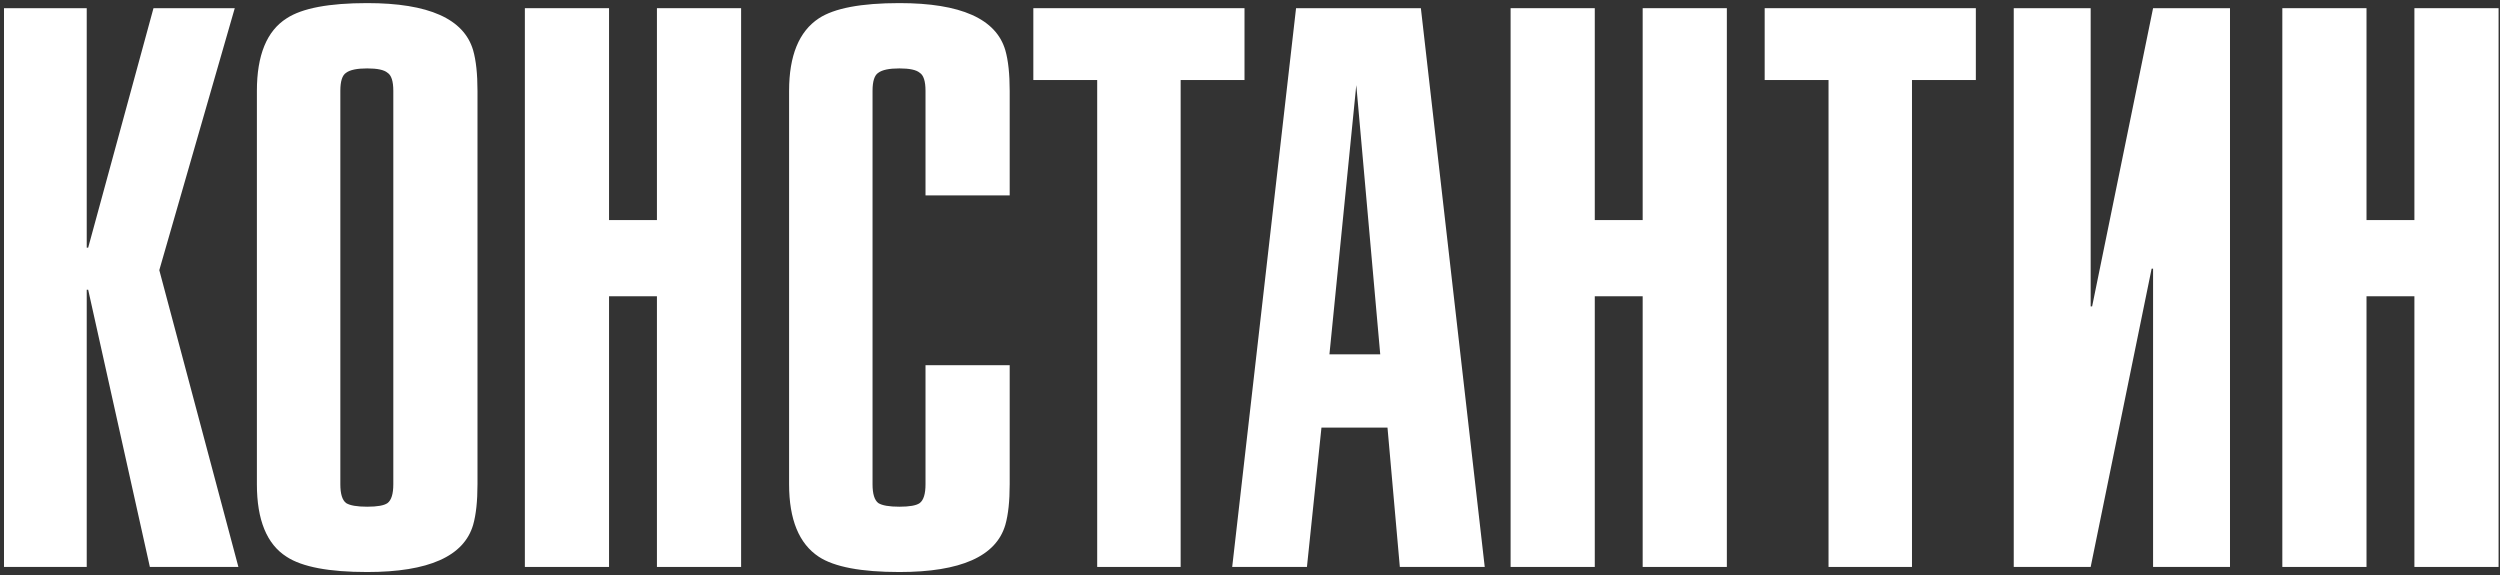
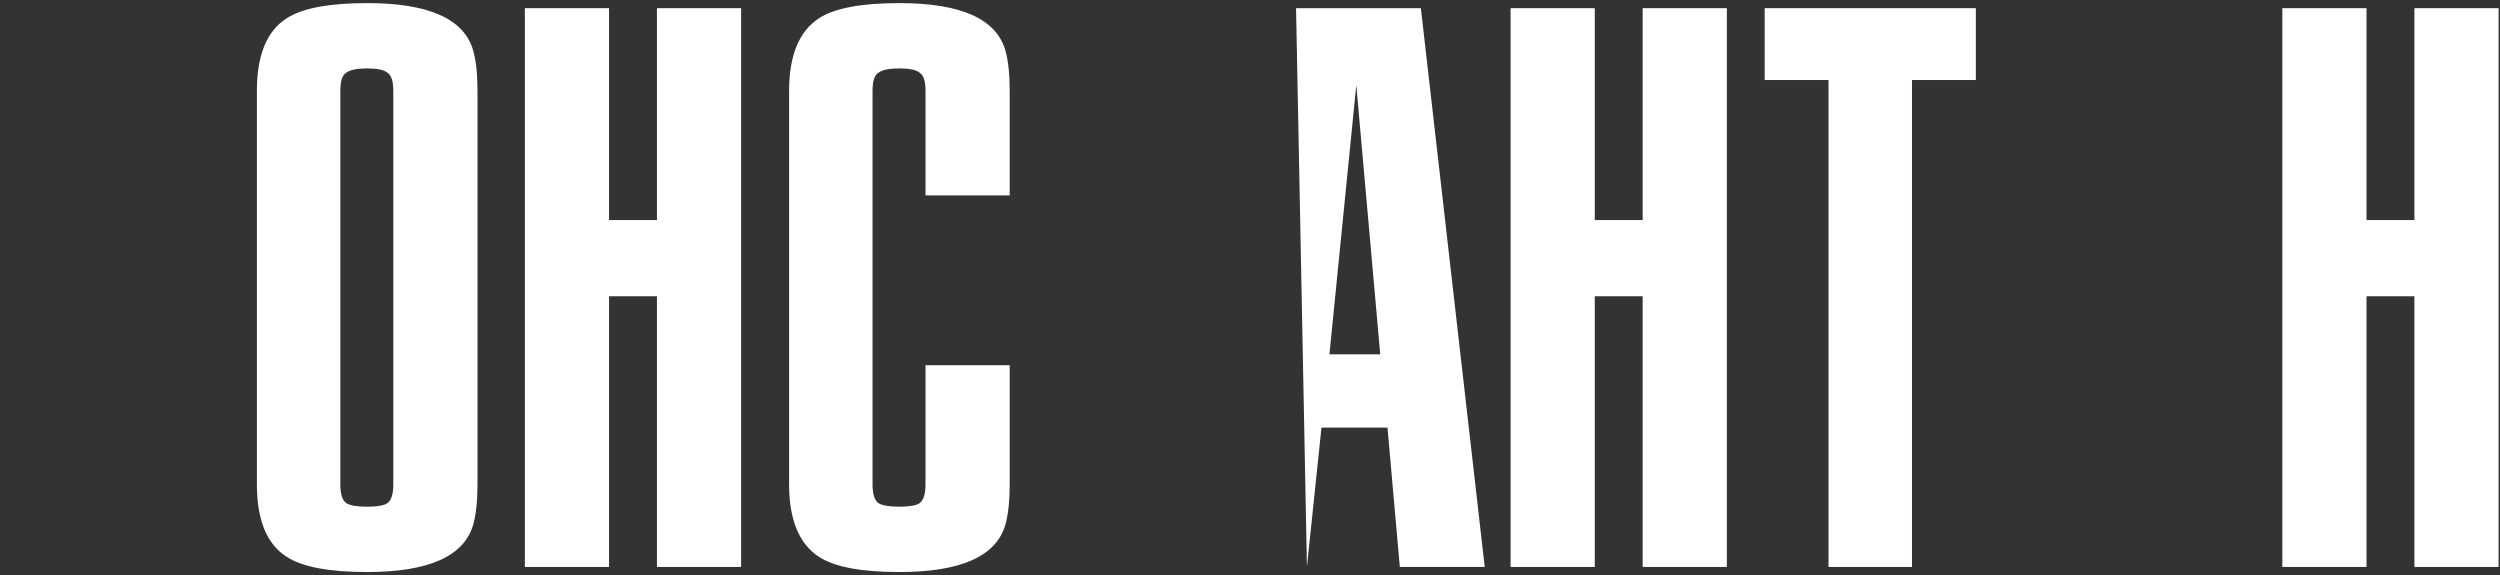
<svg xmlns="http://www.w3.org/2000/svg" width="565" height="130" viewBox="0 0 565 130" fill="none">
  <rect x="0" y="0" width="565" height="130" fill="#333333" stroke="none" />
-   <path d="M19.6 128.129H0.904V1.849H19.6V55.969H19.928L34.688 1.849H53.056L36 61.053L53.876 128.129H33.868L19.928 65.481H19.6V128.129Z" fill="white" />
  <path d="M58.057 20.545C58.057 12.454 60.298 6.988 64.781 4.145C68.28 1.849 74.348 0.701 82.985 0.701C96.87 0.701 104.852 4.255 106.929 11.361C107.585 13.657 107.913 16.718 107.913 20.545V109.433C107.913 113.26 107.585 116.321 106.929 118.617C104.852 125.724 96.87 129.277 82.985 129.277C74.348 129.277 68.28 128.129 64.781 125.833C60.298 122.991 58.057 117.524 58.057 109.433V20.545ZM88.889 109.433V20.545C88.889 18.358 88.452 16.992 87.577 16.445C86.812 15.789 85.281 15.461 82.985 15.461C80.689 15.461 79.104 15.789 78.229 16.445C77.354 16.992 76.917 18.358 76.917 20.545V109.433C76.917 111.62 77.354 113.041 78.229 113.697C79.104 114.244 80.689 114.517 82.985 114.517C85.281 114.517 86.812 114.244 87.577 113.697C88.452 113.041 88.889 111.62 88.889 109.433Z" fill="white" />
  <path d="M118.619 1.849H137.643V49.737H148.467V1.849H167.491V128.129H148.467V66.957H137.643V128.129H118.619V1.849Z" fill="white" />
  <path d="M209.166 44.161V20.545C209.166 18.358 208.729 16.992 207.854 16.445C207.089 15.789 205.558 15.461 203.262 15.461C200.966 15.461 199.381 15.789 198.506 16.445C197.632 16.992 197.194 18.358 197.194 20.545V109.433C197.194 111.62 197.632 113.041 198.506 113.697C199.381 114.244 200.966 114.517 203.262 114.517C205.558 114.517 207.089 114.244 207.854 113.697C208.729 113.041 209.166 111.62 209.166 109.433V82.537H228.19V109.433C228.19 113.26 227.862 116.321 227.206 118.617C225.129 125.724 217.148 129.277 203.262 129.277C194.625 129.277 188.557 128.129 185.058 125.833C180.576 122.881 178.334 117.415 178.334 109.433V20.545C178.334 12.564 180.576 7.097 185.058 4.145C188.557 1.849 194.625 0.701 203.262 0.701C217.148 0.701 225.129 4.255 227.206 11.361C227.862 13.657 228.19 16.718 228.19 20.545V44.161H209.166Z" fill="white" />
-   <path d="M266.826 128.129H247.966V18.085H233.534V1.849H281.258V18.085H266.826V128.129Z" fill="white" />
-   <path d="M335.549 128.129H316.361L313.573 96.641H298.649L295.369 128.129H278.477L292.909 1.849H321.117L335.549 128.129ZM306.521 19.233L300.453 80.077H311.933L306.521 19.233Z" fill="white" />
+   <path d="M335.549 128.129H316.361L313.573 96.641H298.649L295.369 128.129L292.909 1.849H321.117L335.549 128.129ZM306.521 19.233L300.453 80.077H311.933L306.521 19.233Z" fill="white" />
  <path d="M341.396 1.849H360.42V49.737H371.244V1.849H390.268V128.129H371.244V66.957H360.42V128.129H341.396V1.849Z" fill="white" />
  <path d="M432.108 128.129H413.248V18.085H398.816V1.849H446.54V18.085H432.108V128.129Z" fill="white" />
-   <path d="M455.107 1.849H472.491V69.253H472.819L486.595 1.849H503.979V128.129H486.595V60.725H486.267L472.491 128.129H455.107V1.849Z" fill="white" />
  <path d="M515.807 1.849H534.831V49.737H545.655V1.849H564.679V128.129H545.655V66.957H534.831V128.129H515.807V1.849Z" fill="white" />
</svg>